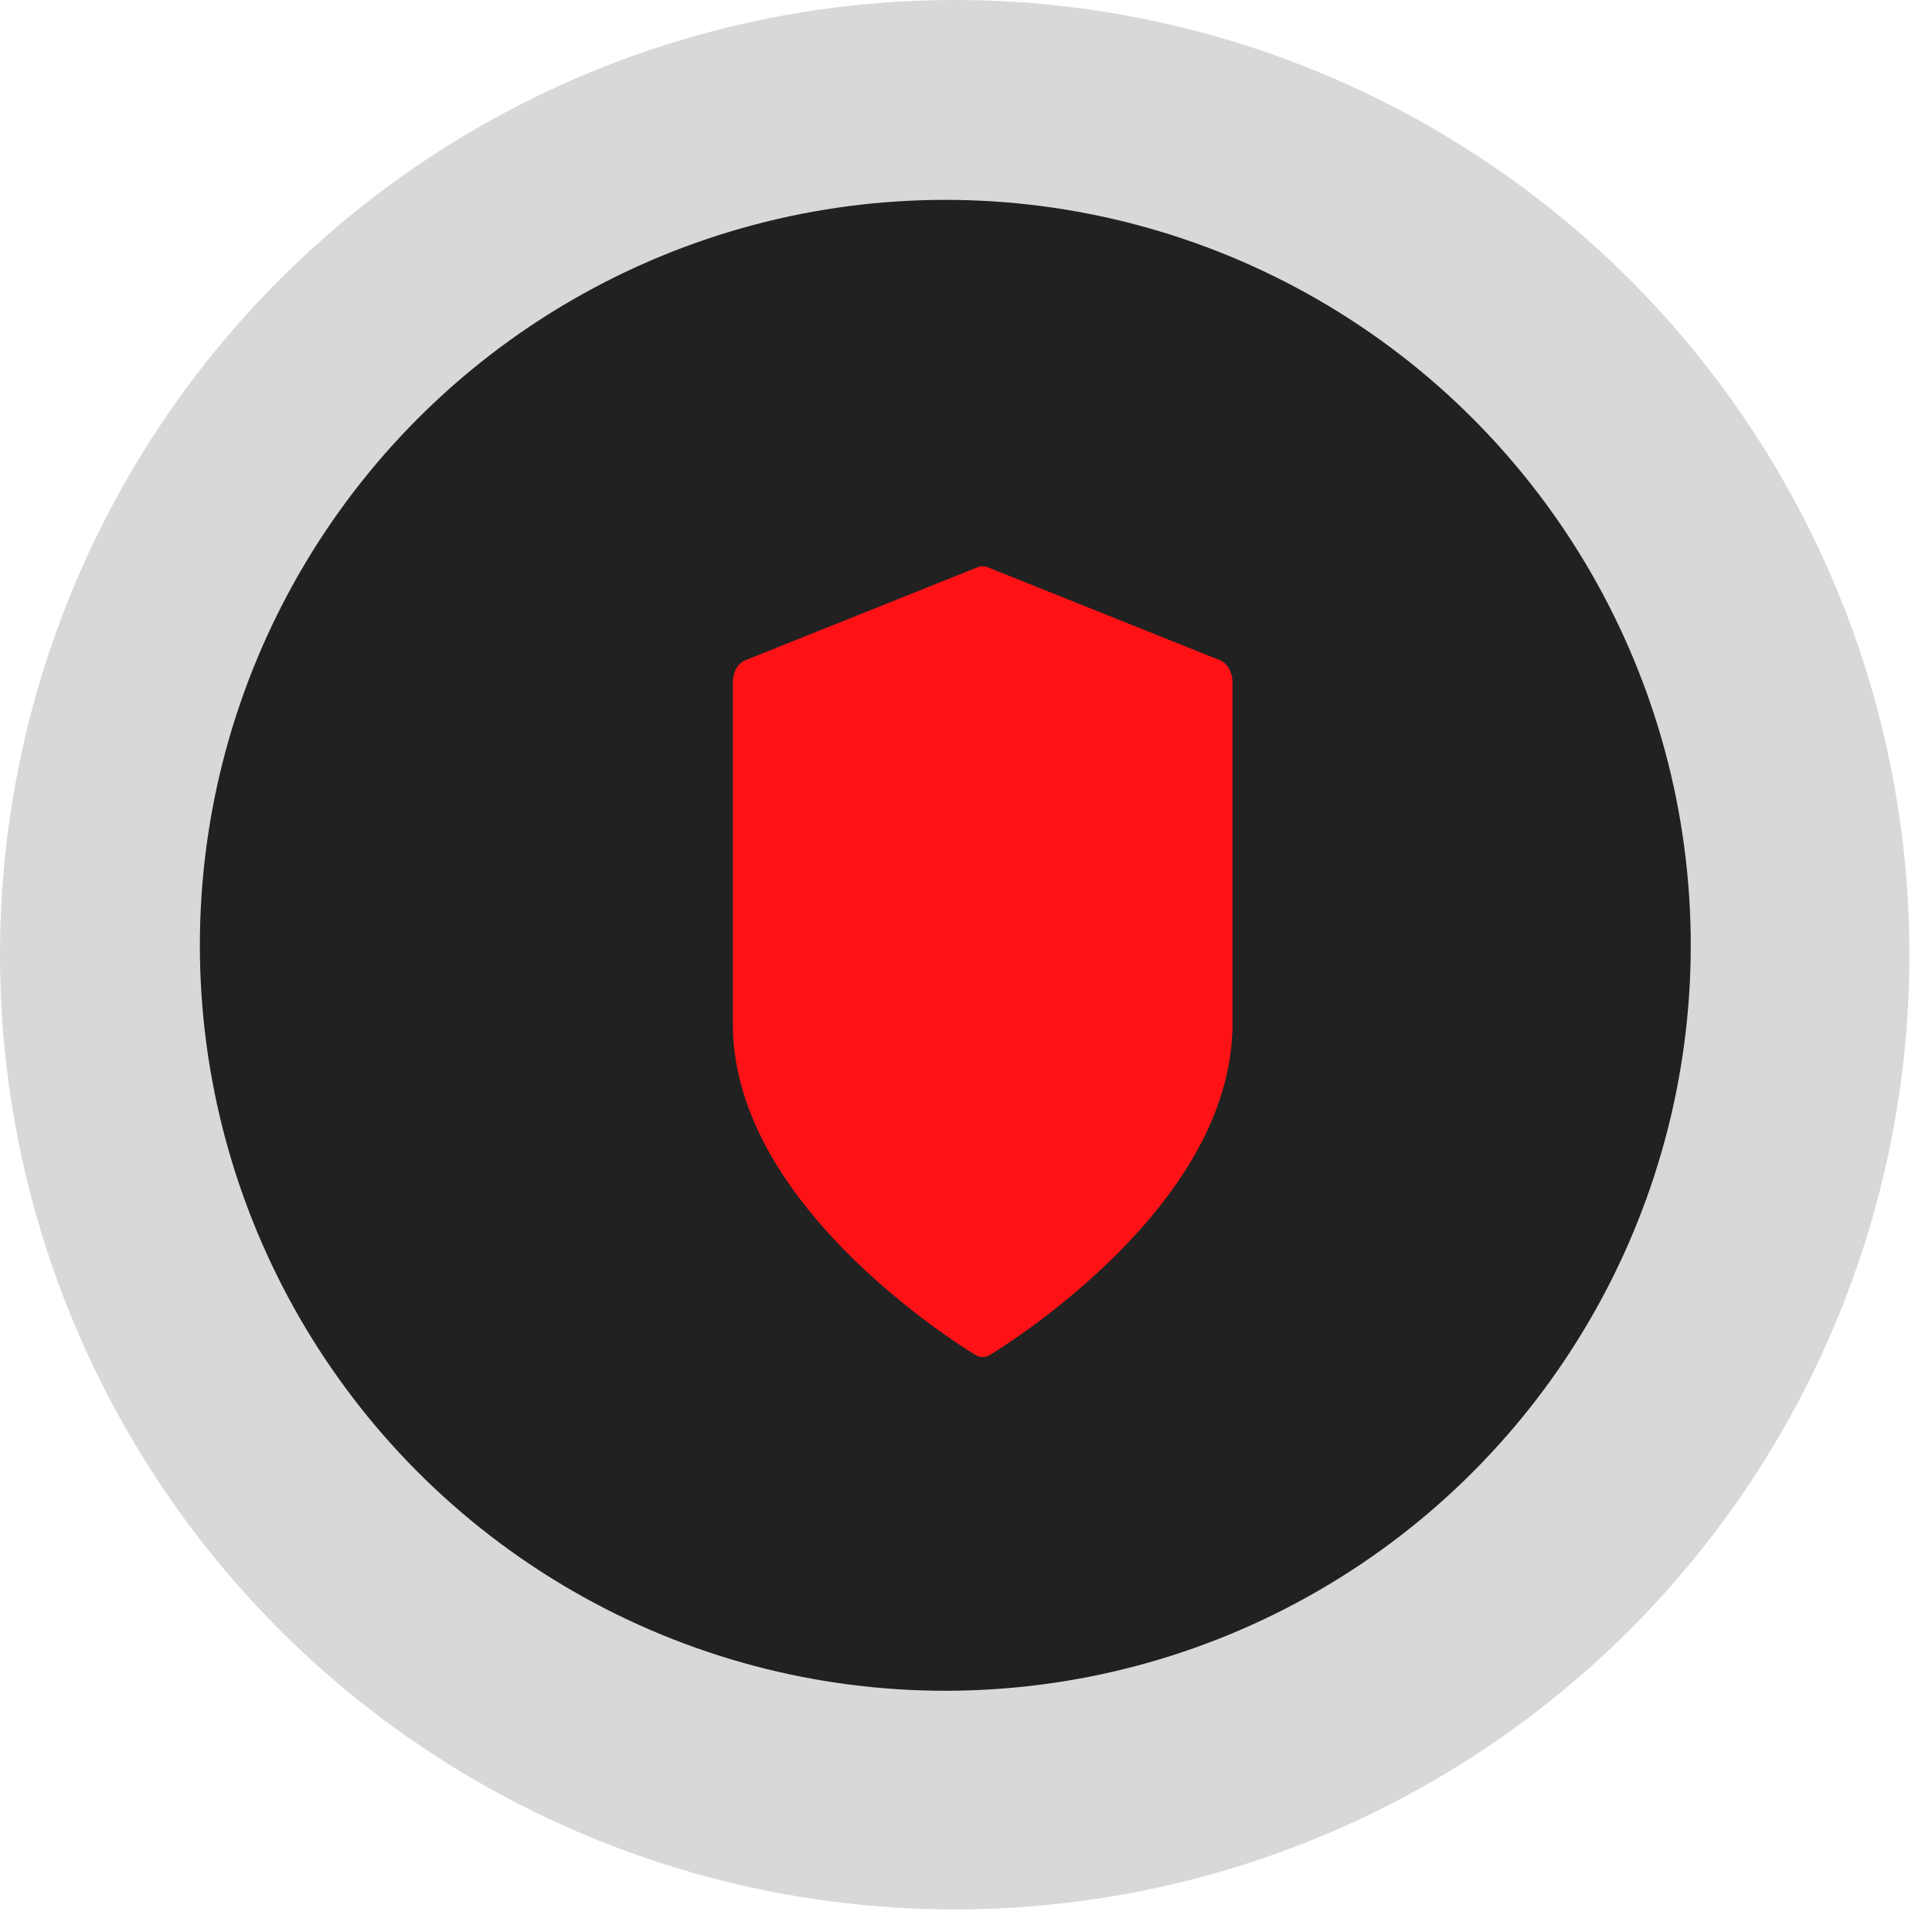
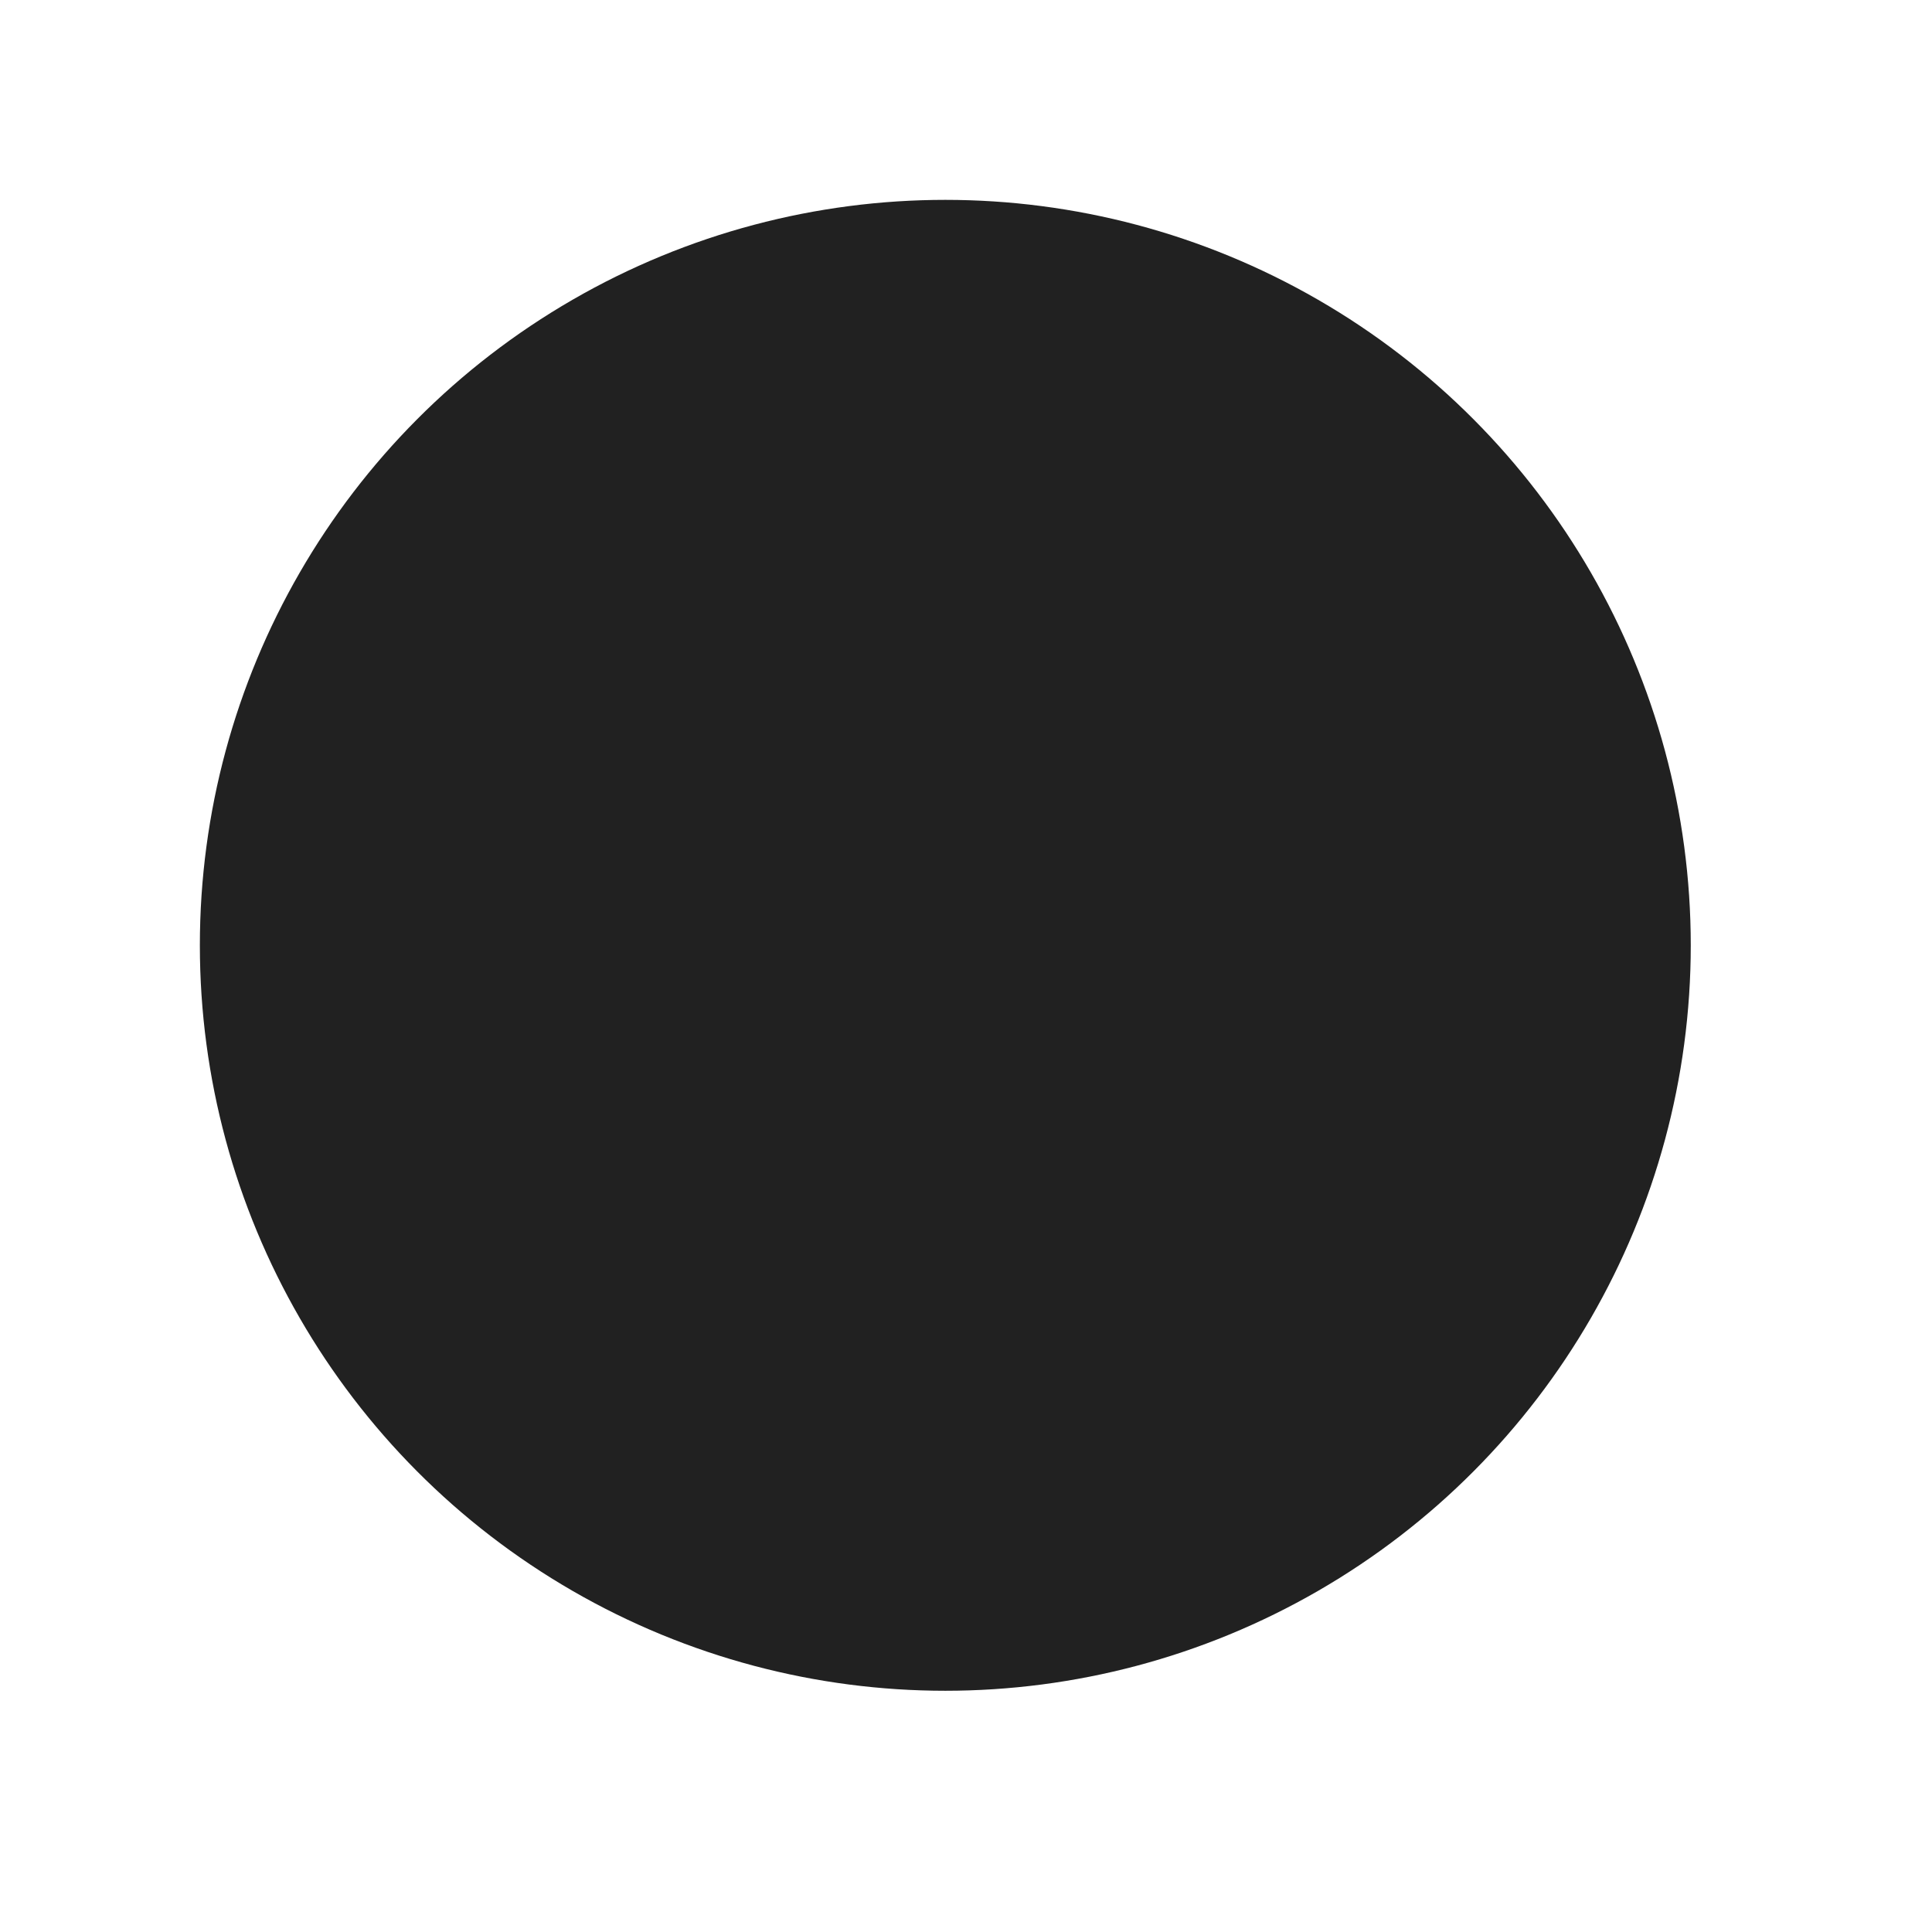
<svg xmlns="http://www.w3.org/2000/svg" width="58" height="58" viewBox="0 0 58 58" fill="none">
-   <circle opacity="0.39" cx="28.661" cy="28.661" r="28.661" fill="#9B9B9B" />
  <circle cx="28.379" cy="28.379" r="22.379" fill="#212121" />
-   <path d="M36.629 19.823L29.65 17.029C29.552 16.99 29.448 16.99 29.35 17.029L22.371 19.823C22.264 19.866 22.17 19.954 22.103 20.074C22.036 20.194 22 20.34 22 20.489V30.732C22 32.064 22.404 33.428 23.201 34.785C23.81 35.822 24.653 36.863 25.705 37.88C27.473 39.587 29.214 40.635 29.287 40.678C29.354 40.719 29.427 40.739 29.5 40.739C29.573 40.739 29.646 40.719 29.713 40.678C29.786 40.635 31.527 39.587 33.295 37.88C34.347 36.863 35.19 35.822 35.799 34.785C36.596 33.428 37 32.064 37 30.732V20.489C37 20.34 36.964 20.194 36.897 20.074C36.83 19.954 36.736 19.866 36.629 19.823Z" fill="#FF1216" />
</svg>